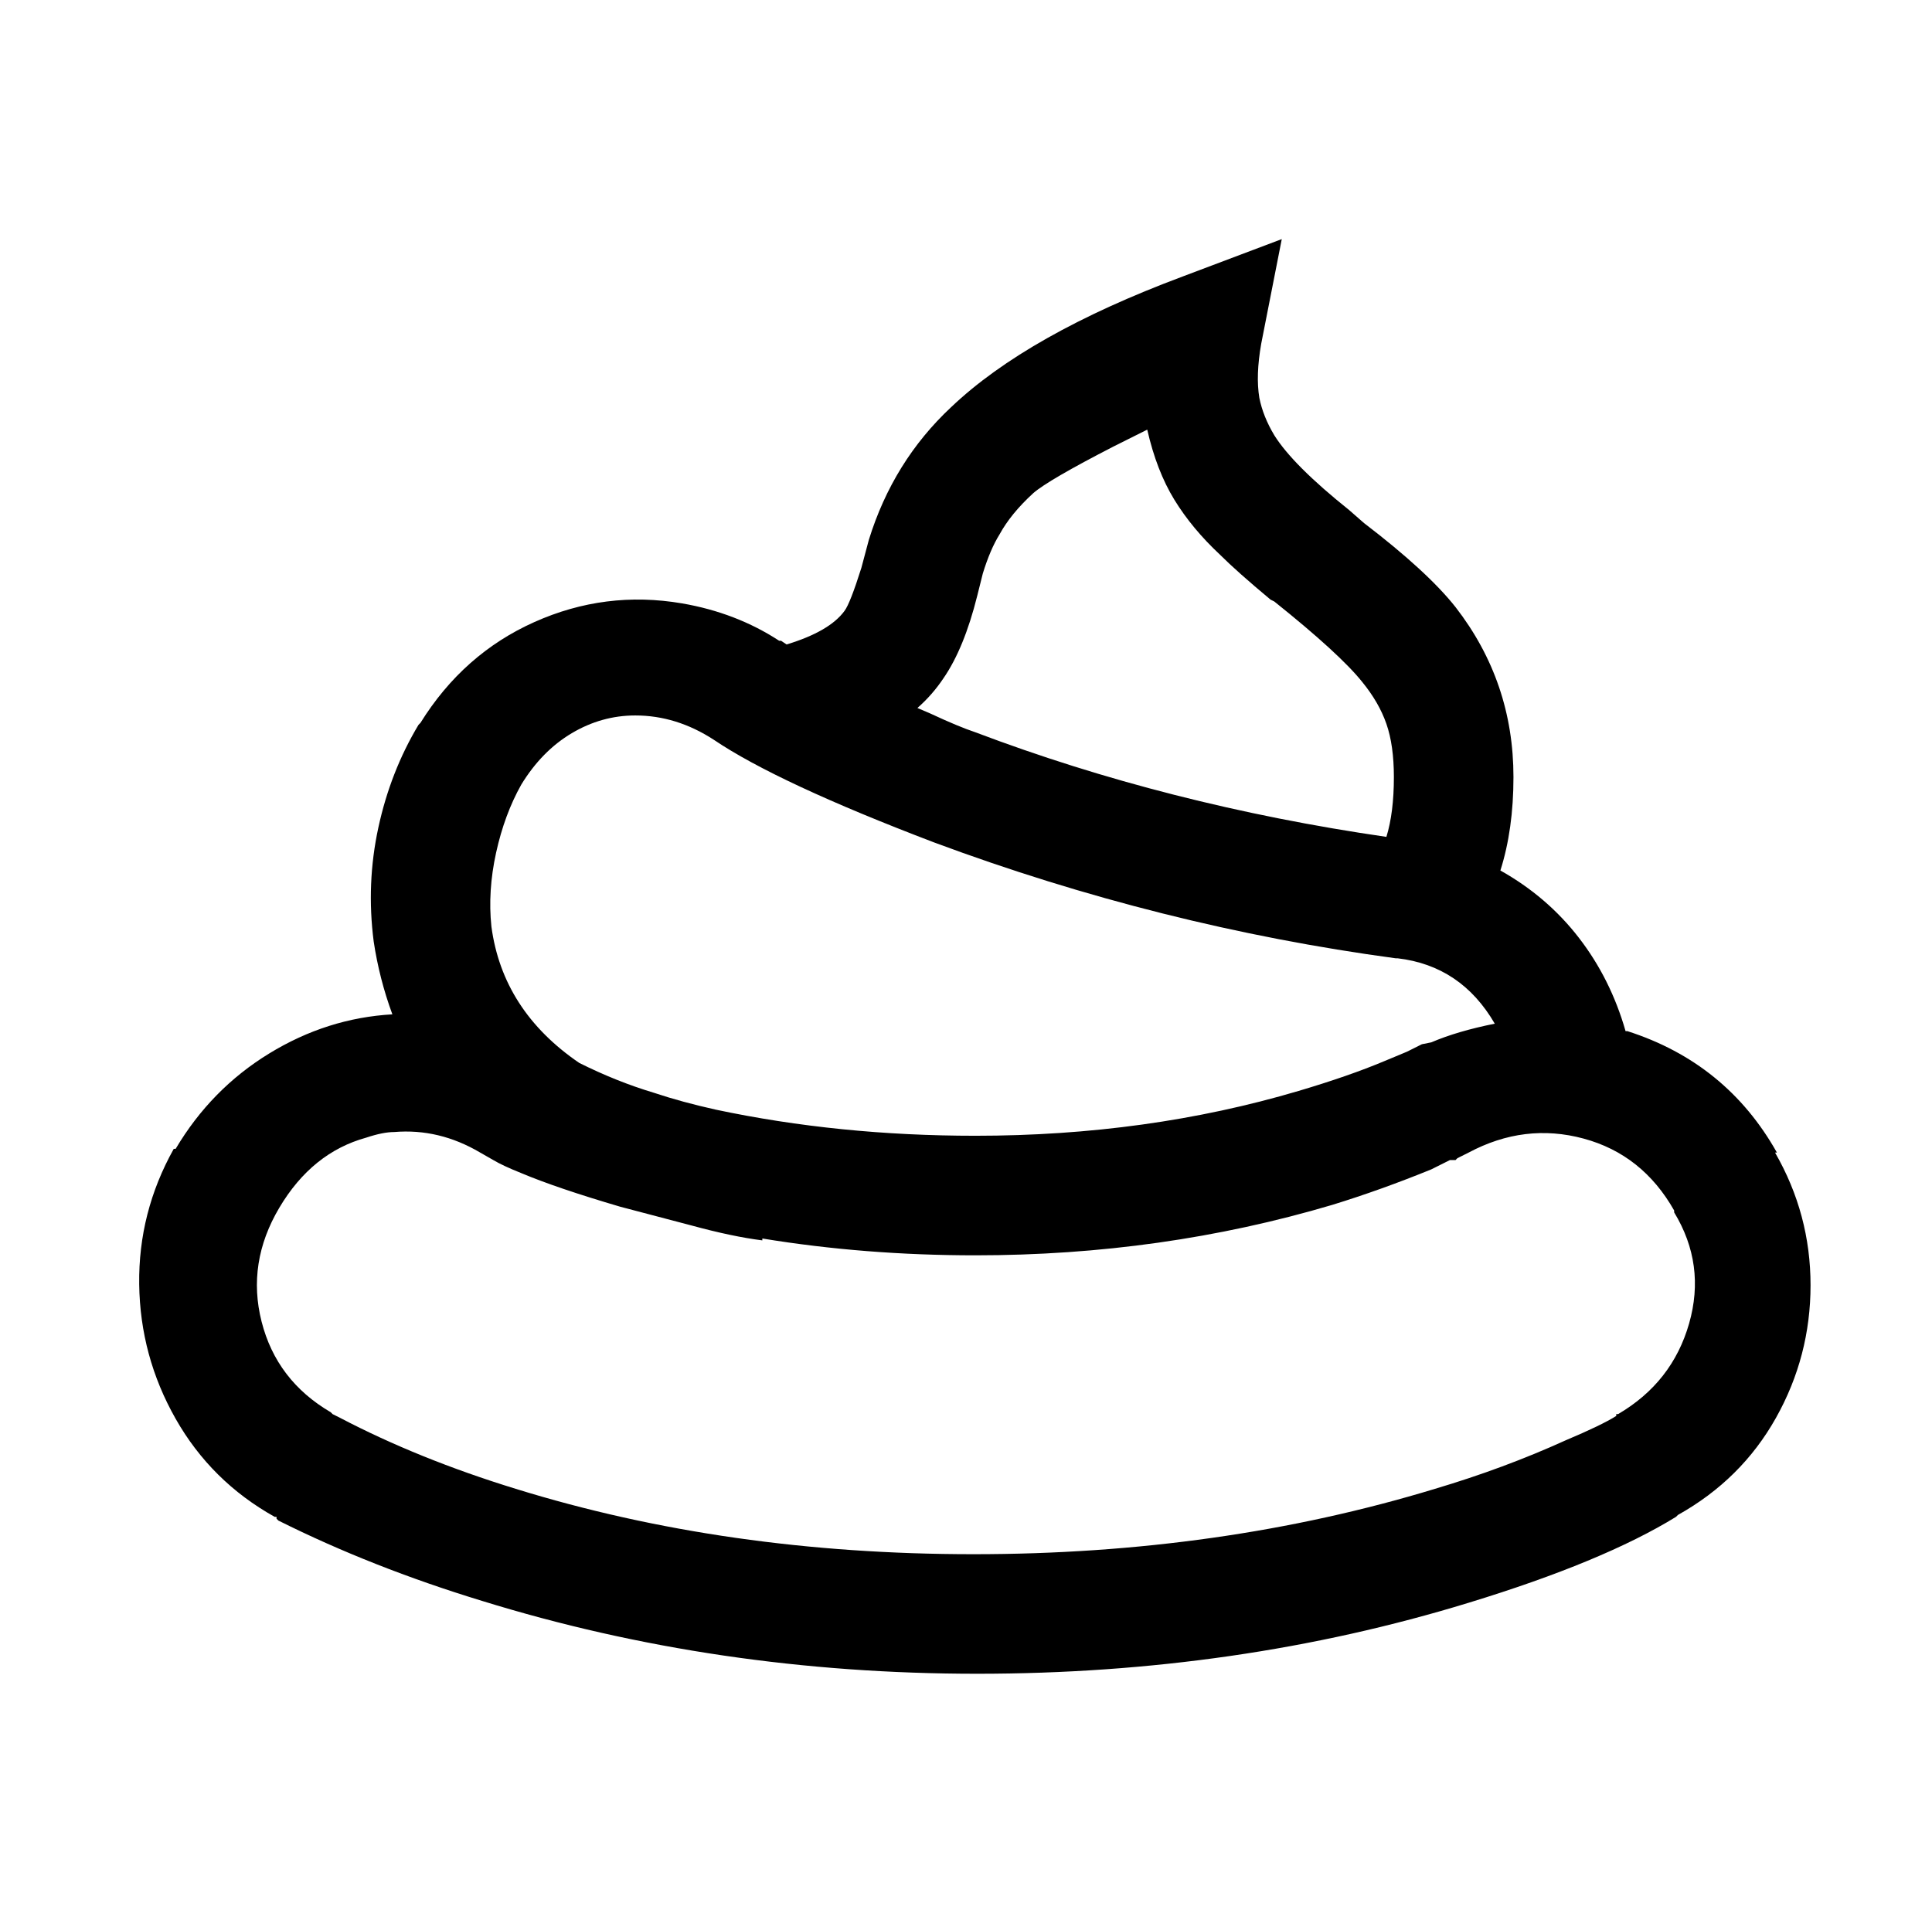
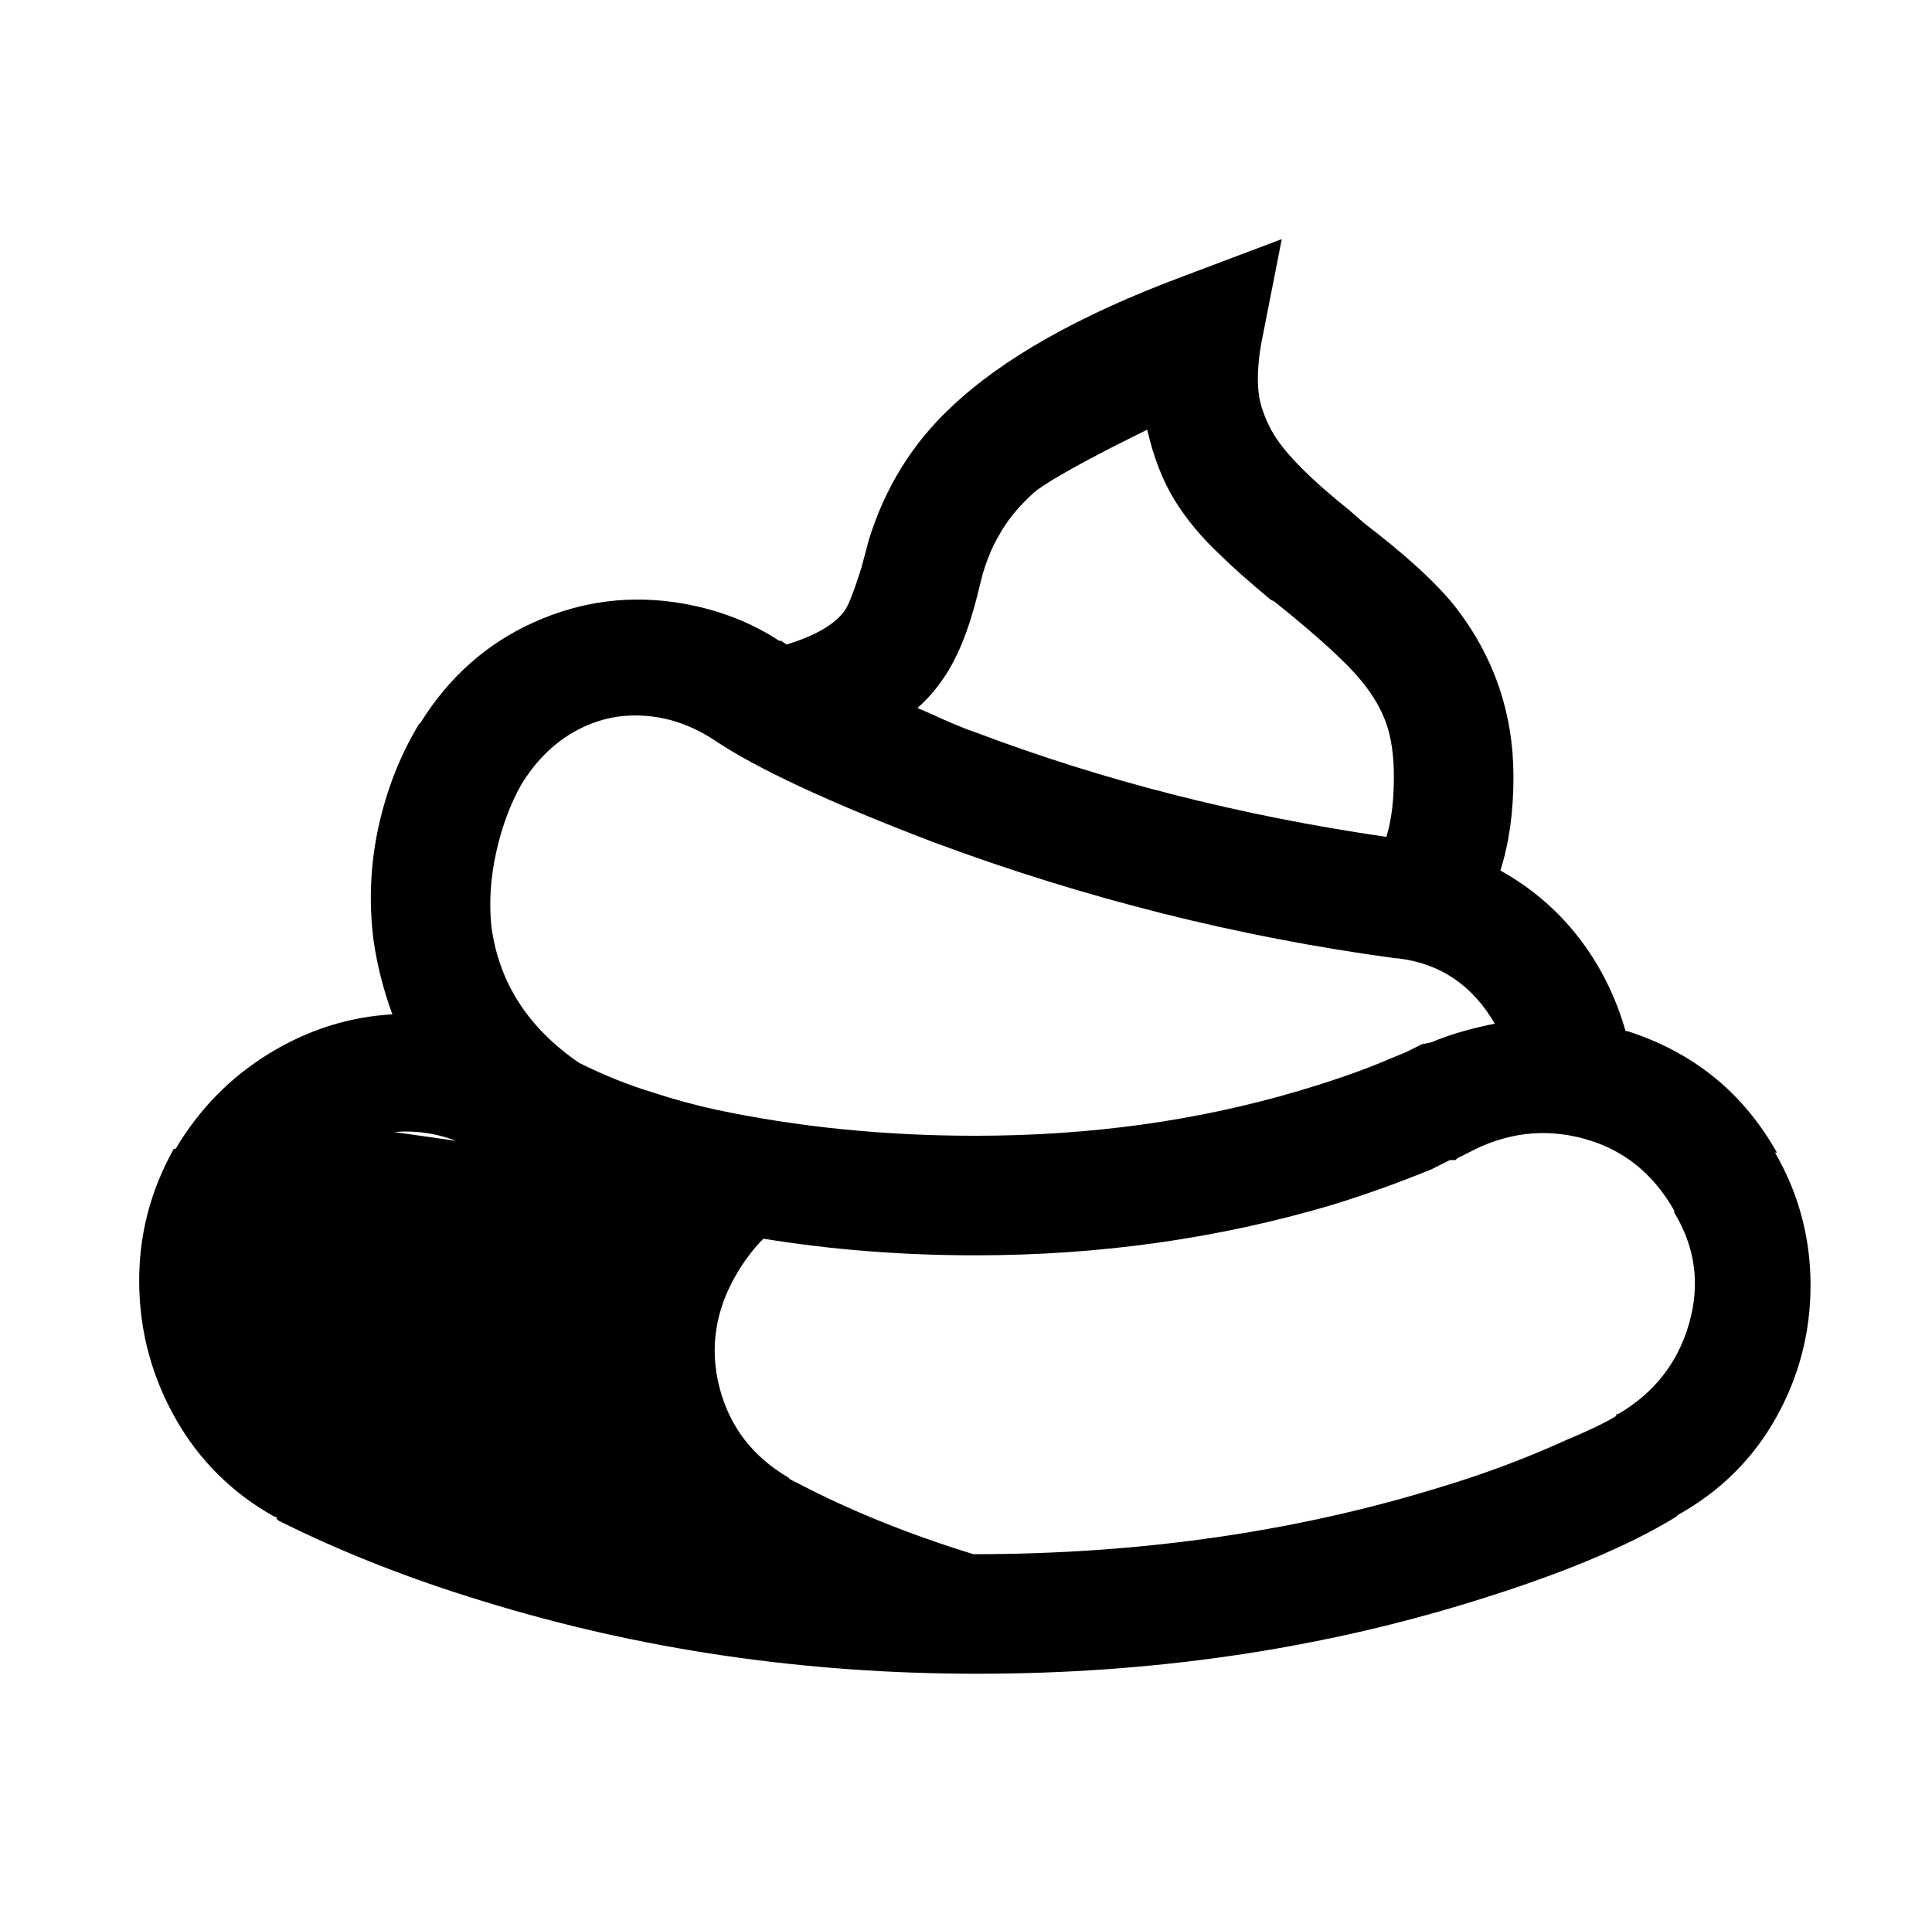
<svg xmlns="http://www.w3.org/2000/svg" version="1.1" viewBox="-10 0 1034 1024">
-   <path fill="currentColor" d="M676 128l-53 20q-83 31 -124 70q-31 29 -44 71l-4 15q-6 19 -9 23q-8 11 -31 18l-3 -2h-1q-23 -15 -52 -20q-41 -7 -79 10t-61 54l-1 1q-15 25 -21.5 55t-2.5 61q3 20 10 39q-35 2 -66 21t-50 51h-1q-19 34 -18.5 72.5t19.5 72t53 52.5h1v1l1 1q50 25 109 43 q126 39 265 39t263 -38q72 -22 111 -46l1 -1q34 -19 52.5 -52t18.5 -71t-19 -71h1q-27 -48 -80 -65h-1q-8 -28 -25 -50t-42 -36q7 -22 7 -50q0 -51 -31 -91q-15 -19 -49 -45l-8 -7q-30 -24 -40 -40q-6 -10 -8 -20q-2 -12 1 -29zM604 230q5 22 14.5 37.5t24.5 29.5q9 9 27 24 l2 1q35 28 47 43q9 11 13 22.5t4 28.5q0 19 -4 32q-117 -17 -220 -56q-9 -3 -24 -10l-7 -3q8 -7 14 -16q11 -16 18 -44l3 -12q4 -13 9 -21q6 -11 18 -22q8 -7 43 -25zM330 383q22 0 42 13q34 23 118 55q121 45 247 62h1q34 4 52 35q-20 4 -34 10l-5 1l-8 4l-12 5 q-19 8 -46 16q-81 24 -173 24q-73 0 -139 -14q-18 -4 -33 -9q-20 -6 -40 -16v0q-41 -28 -47 -73q-2 -19 2.5 -39.5t13.5 -36.5q11 -18 27 -27.5t34 -9.5zM201 606q24 -2 46 11l7 4q5 3 15 7q19 8 53 18l38 10q22 6 38 8v-1q55 9 114 9q100 0 191 -27q26 -8 53 -19l10 -5h3 l1 -1l6 -3q30 -16 61.5 -7.5t48.5 38.5v1q17 28 8 59.5t-38 48.5h-1v1q-8 5 -27 13q-33 15 -70 26q-115 35 -247 35t-245 -35q-52 -16 -94 -38l-4 -2l-1 -1q-29 -17 -37 -48.5t9.5 -61t46.5 -37.5q9 -3 15 -3z" />
+   <path fill="currentColor" d="M676 128l-53 20q-83 31 -124 70q-31 29 -44 71l-4 15q-6 19 -9 23q-8 11 -31 18l-3 -2h-1q-23 -15 -52 -20q-41 -7 -79 10t-61 54l-1 1q-15 25 -21.5 55t-2.5 61q3 20 10 39q-35 2 -66 21t-50 51h-1q-19 34 -18.5 72.5t19.5 72t53 52.5h1v1l1 1q50 25 109 43 q126 39 265 39t263 -38q72 -22 111 -46l1 -1q34 -19 52.5 -52t18.5 -71t-19 -71h1q-27 -48 -80 -65h-1q-8 -28 -25 -50t-42 -36q7 -22 7 -50q0 -51 -31 -91q-15 -19 -49 -45l-8 -7q-30 -24 -40 -40q-6 -10 -8 -20q-2 -12 1 -29zM604 230q5 22 14.5 37.5t24.5 29.5q9 9 27 24 l2 1q35 28 47 43q9 11 13 22.5t4 28.5q0 19 -4 32q-117 -17 -220 -56q-9 -3 -24 -10l-7 -3q8 -7 14 -16q11 -16 18 -44l3 -12q4 -13 9 -21q6 -11 18 -22q8 -7 43 -25zM330 383q22 0 42 13q34 23 118 55q121 45 247 62h1q34 4 52 35q-20 4 -34 10l-5 1l-8 4l-12 5 q-19 8 -46 16q-81 24 -173 24q-73 0 -139 -14q-18 -4 -33 -9q-20 -6 -40 -16v0q-41 -28 -47 -73q-2 -19 2.5 -39.5t13.5 -36.5q11 -18 27 -27.5t34 -9.5zM201 606q24 -2 46 11l7 4q5 3 15 7q19 8 53 18l38 10q22 6 38 8v-1q55 9 114 9q100 0 191 -27q26 -8 53 -19l10 -5h3 l1 -1l6 -3q30 -16 61.5 -7.5t48.5 38.5v1q17 28 8 59.5t-38 48.5h-1v1q-8 5 -27 13q-33 15 -70 26q-115 35 -247 35q-52 -16 -94 -38l-4 -2l-1 -1q-29 -17 -37 -48.5t9.5 -61t46.5 -37.5q9 -3 15 -3z" />
</svg>